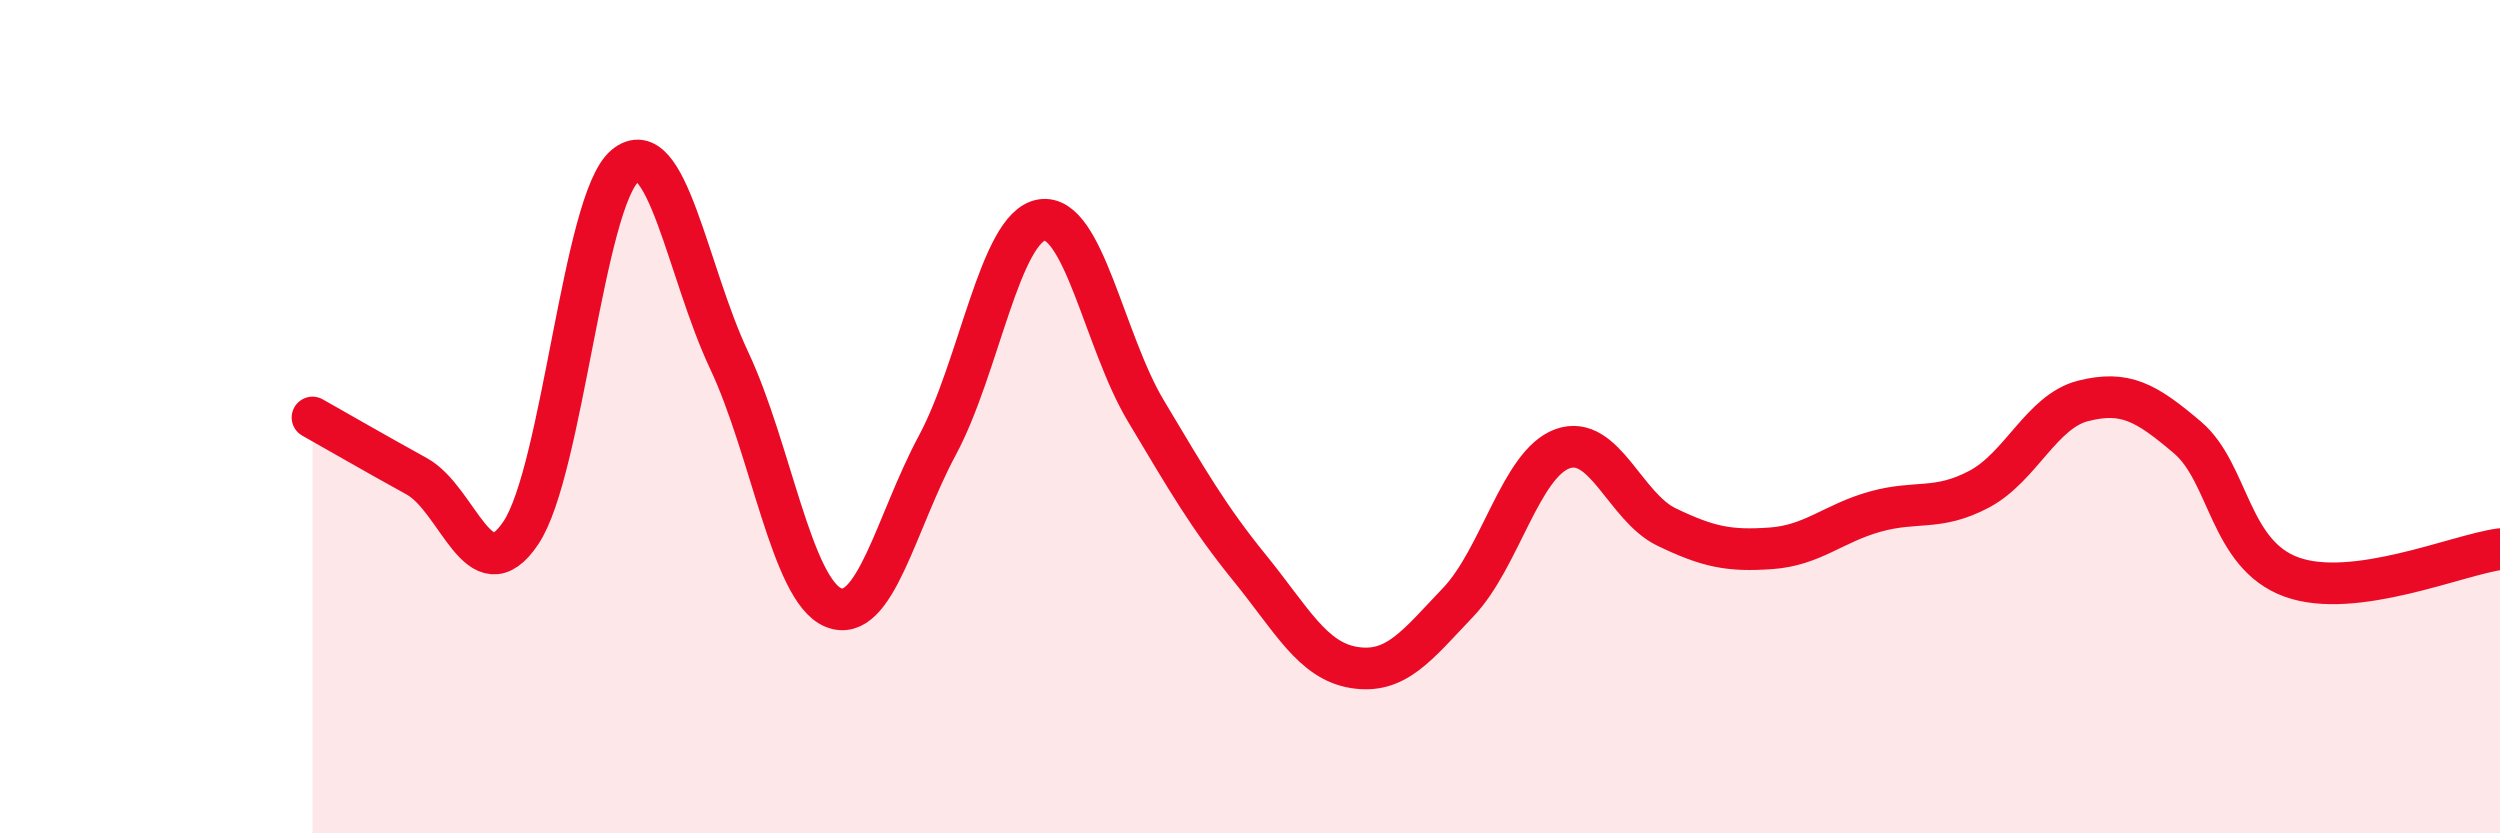
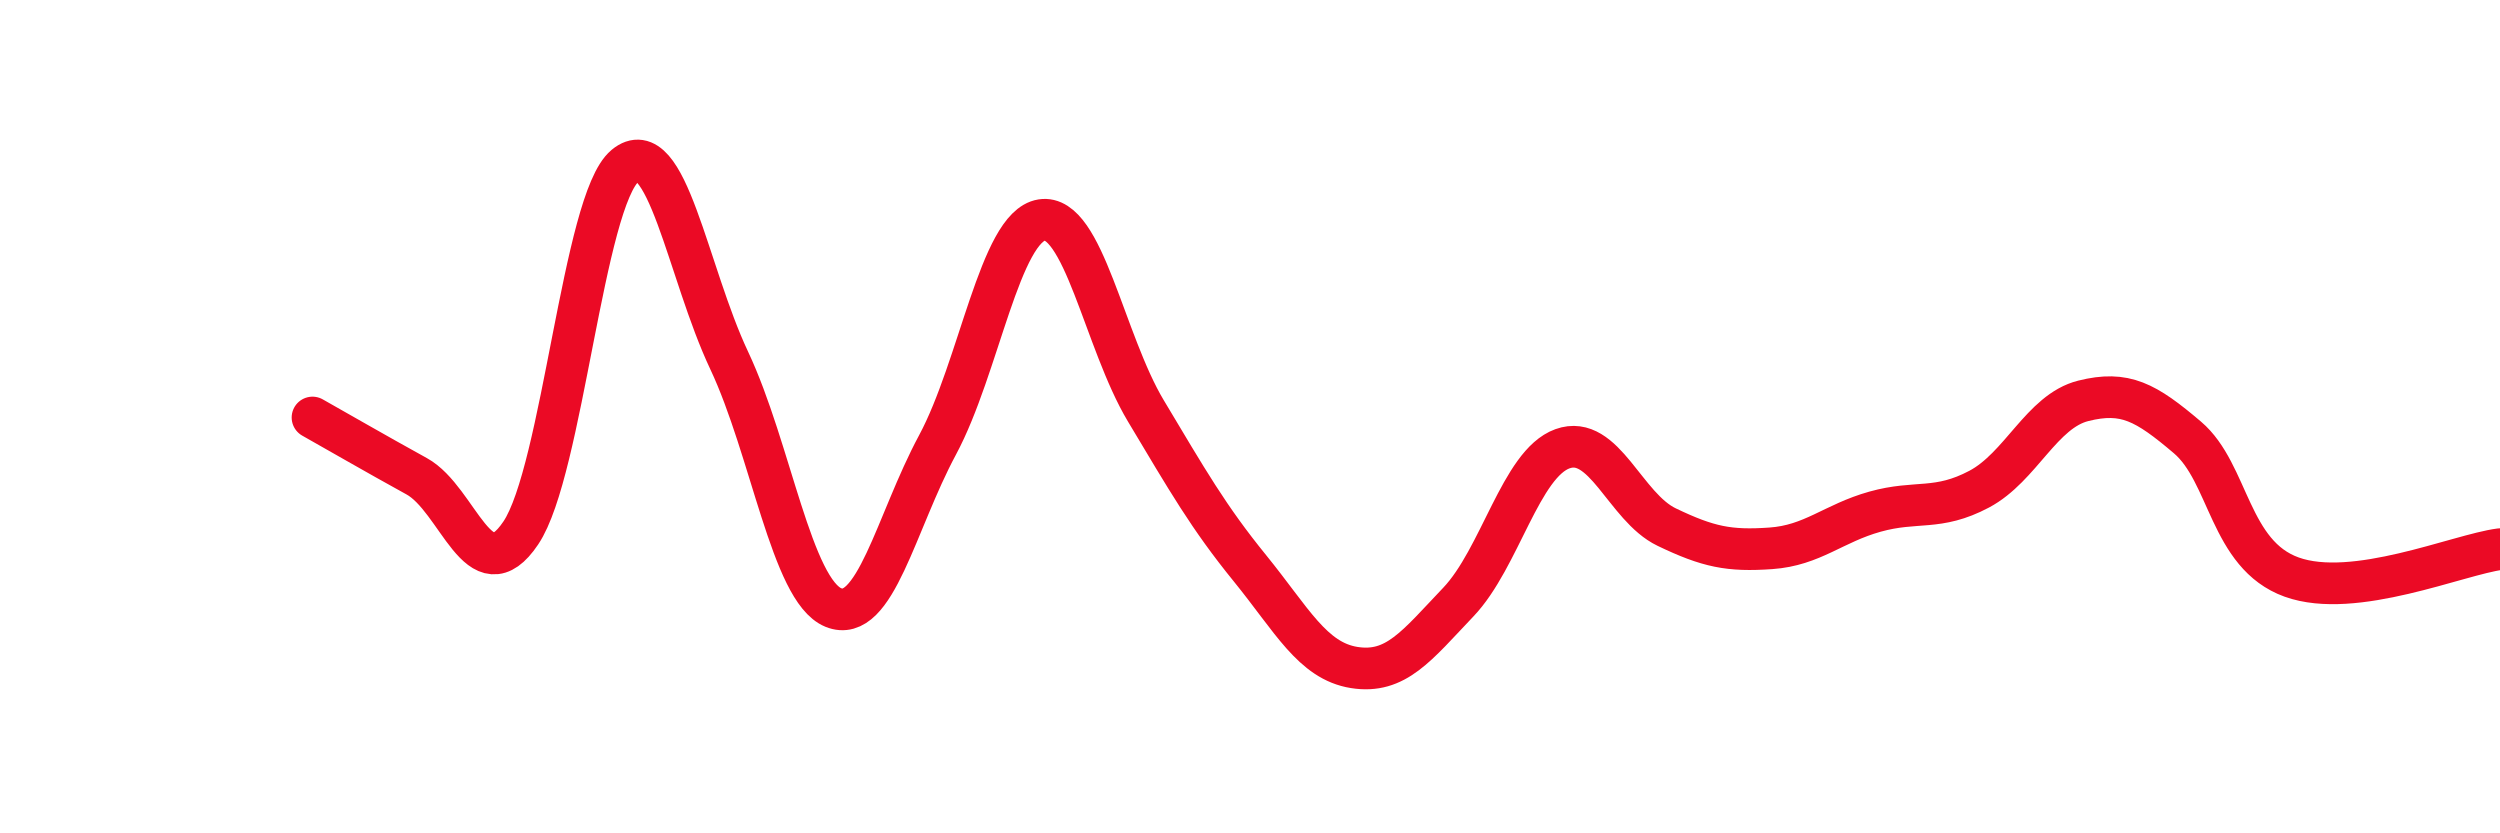
<svg xmlns="http://www.w3.org/2000/svg" width="60" height="20" viewBox="0 0 60 20">
-   <path d="M 7.5,10.02 C 8,10.3 9,10.88 10,11.43 C 11,11.98 11.5,14.28 12.5,12.79 C 13.5,11.3 14,4.81 15,3.98 C 16,3.15 16.5,6.53 17.5,8.65 C 18.5,10.77 19,14.17 20,14.58 C 21,14.99 21.5,12.54 22.5,10.68 C 23.5,8.82 24,5.44 25,5.28 C 26,5.12 26.5,8.19 27.5,9.86 C 28.5,11.53 29,12.41 30,13.64 C 31,14.87 31.5,15.86 32.5,16.02 C 33.5,16.18 34,15.5 35,14.45 C 36,13.4 36.5,11.13 37.5,10.77 C 38.5,10.41 39,12.17 40,12.65 C 41,13.13 41.5,13.23 42.5,13.16 C 43.5,13.09 44,12.56 45,12.28 C 46,12 46.5,12.27 47.5,11.74 C 48.5,11.21 49,9.87 50,9.62 C 51,9.37 51.5,9.65 52.5,10.5 C 53.5,11.35 53.5,13.31 55,13.85 C 56.5,14.39 59,13.31 60,13.18L60 20L7.5 20Z" fill="#EB0A25" opacity="0.1" stroke-linecap="round" stroke-linejoin="round" />
  <path d="M 7.5,10.02 C 8,10.3 9,10.88 10,11.43 C 11,11.98 11.5,14.28 12.5,12.79 C 13.5,11.3 14,4.81 15,3.98 C 16,3.15 16.5,6.53 17.5,8.65 C 18.5,10.77 19,14.17 20,14.58 C 21,14.99 21.5,12.54 22.5,10.68 C 23.5,8.82 24,5.44 25,5.28 C 26,5.12 26.5,8.19 27.5,9.86 C 28.5,11.53 29,12.41 30,13.64 C 31,14.87 31.5,15.86 32.5,16.02 C 33.5,16.18 34,15.5 35,14.45 C 36,13.4 36.5,11.13 37.5,10.77 C 38.5,10.41 39,12.17 40,12.65 C 41,13.13 41.5,13.23 42.5,13.16 C 43.5,13.09 44,12.56 45,12.28 C 46,12 46.5,12.27 47.5,11.74 C 48.5,11.21 49,9.87 50,9.62 C 51,9.37 51.5,9.65 52.5,10.5 C 53.5,11.35 53.5,13.31 55,13.85 C 56.5,14.39 59,13.31 60,13.18" stroke="#EB0A25" stroke-width="1" fill="none" stroke-linecap="round" stroke-linejoin="round" />
</svg>